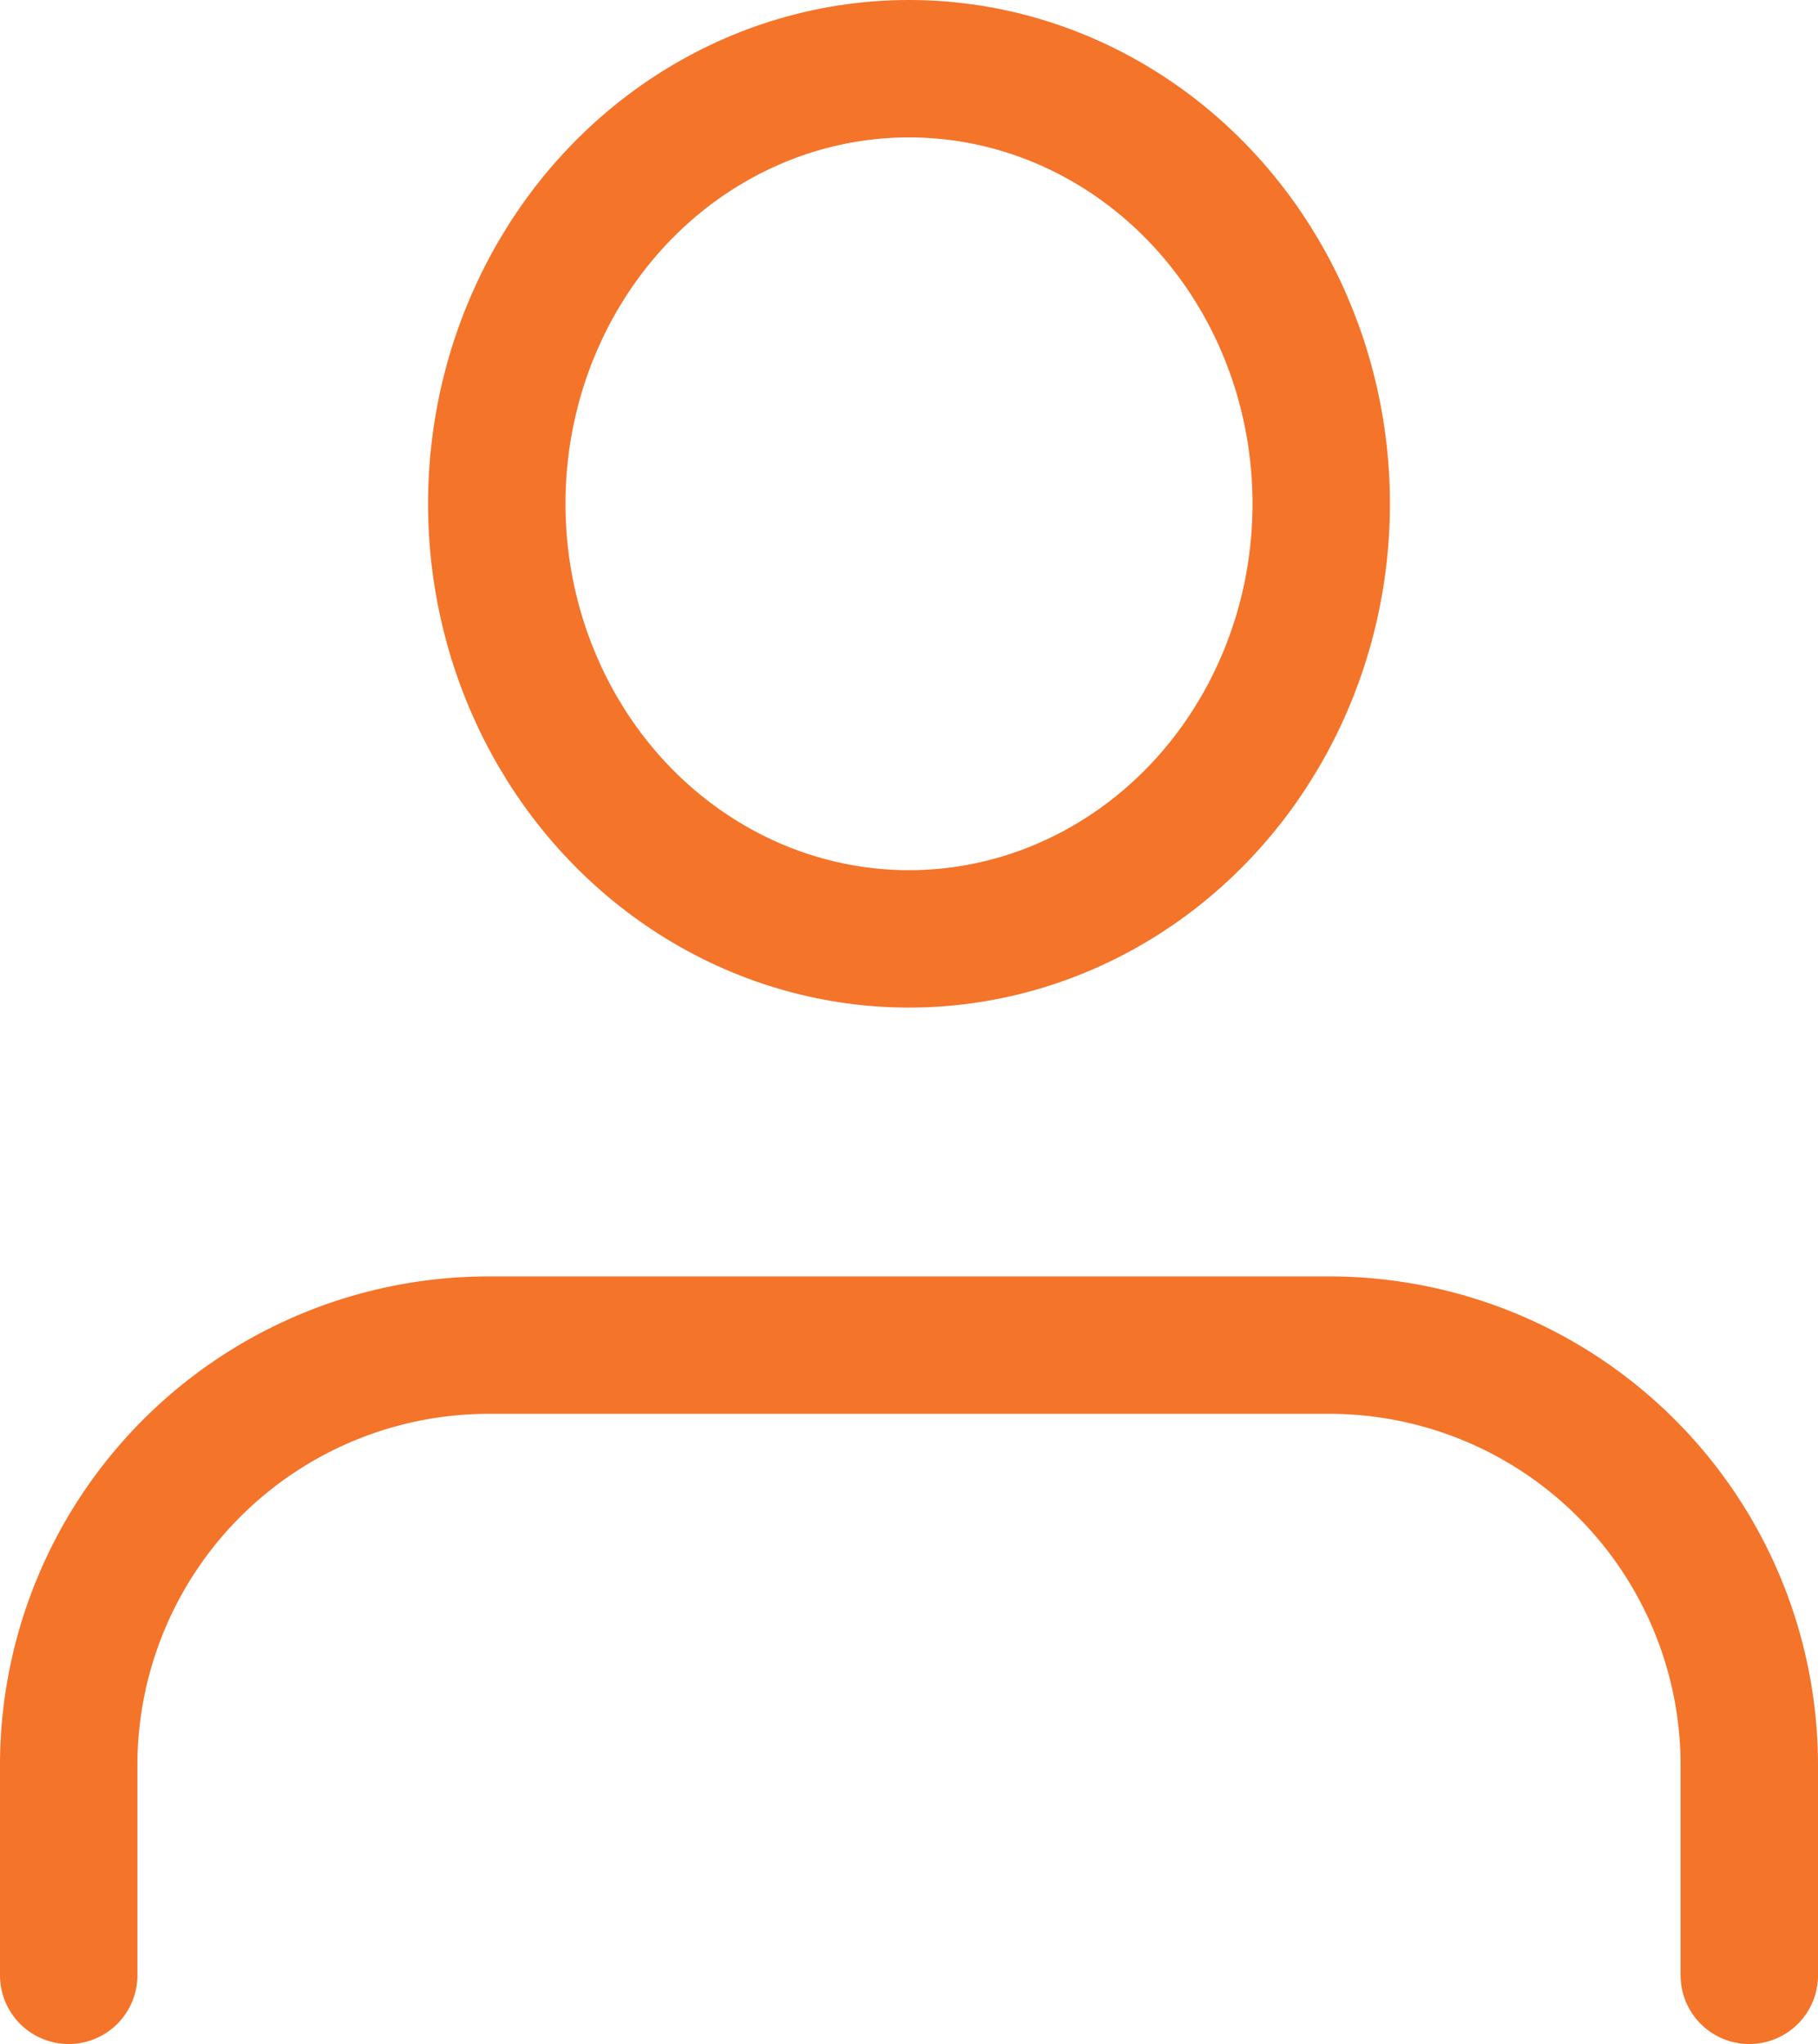
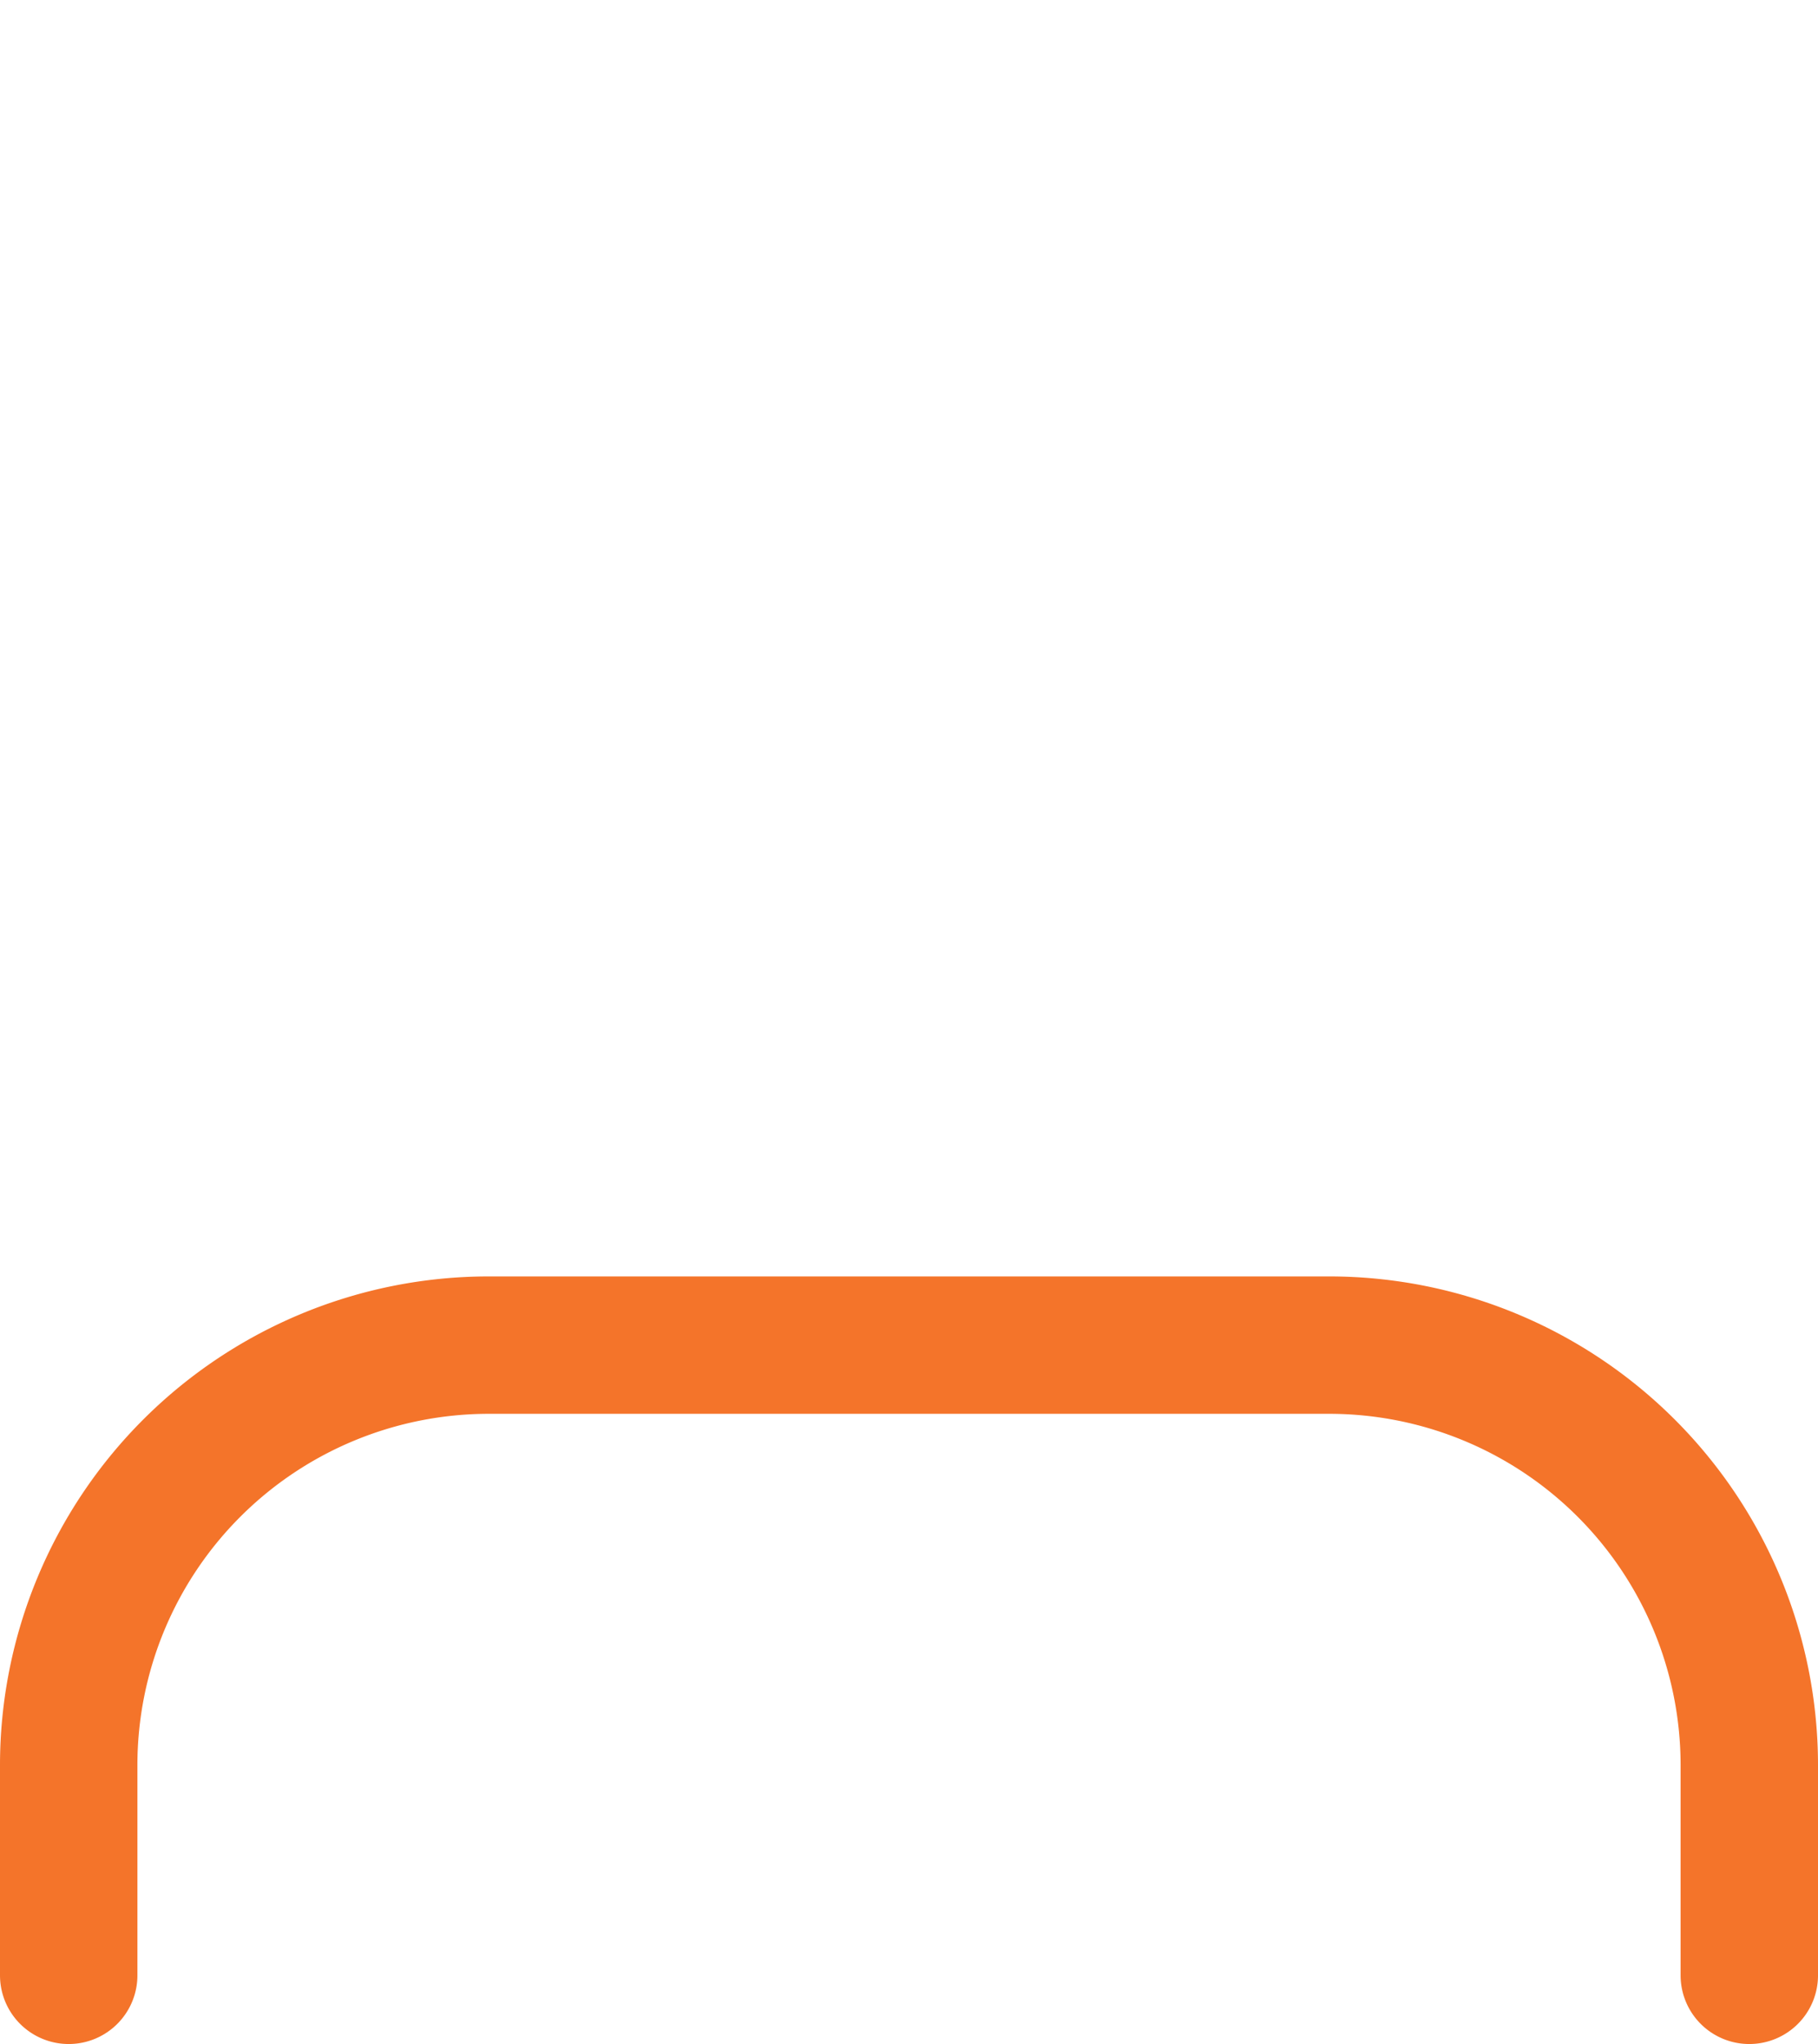
<svg xmlns="http://www.w3.org/2000/svg" width="39.692" height="44.63" viewBox="0 0 39.692 44.63">
  <g id="Complete" transform="translate(-2.5 -1.13)">
    <g id="user" transform="translate(4 2.888)">
      <g id="Group_228" data-name="Group 228" transform="translate(0 0)">
        <path id="Path_2459" data-name="Path 2459" d="M40.692,28.76V24.173A9.173,9.173,0,0,0,31.519,15H13.173A9.173,9.173,0,0,0,4,24.173V28.76" transform="translate(-4 12.612)" fill="none" stroke="#f4742a" stroke-linecap="round" stroke-linejoin="round" stroke-width="3" />
-         <ellipse id="Ellipse_24" data-name="Ellipse 24" cx="9" cy="9.5" rx="9" ry="9.5" transform="translate(9.346 -0.258)" fill="none" stroke="#f4742a" stroke-linecap="round" stroke-linejoin="round" stroke-width="3" />
      </g>
    </g>
  </g>
</svg>